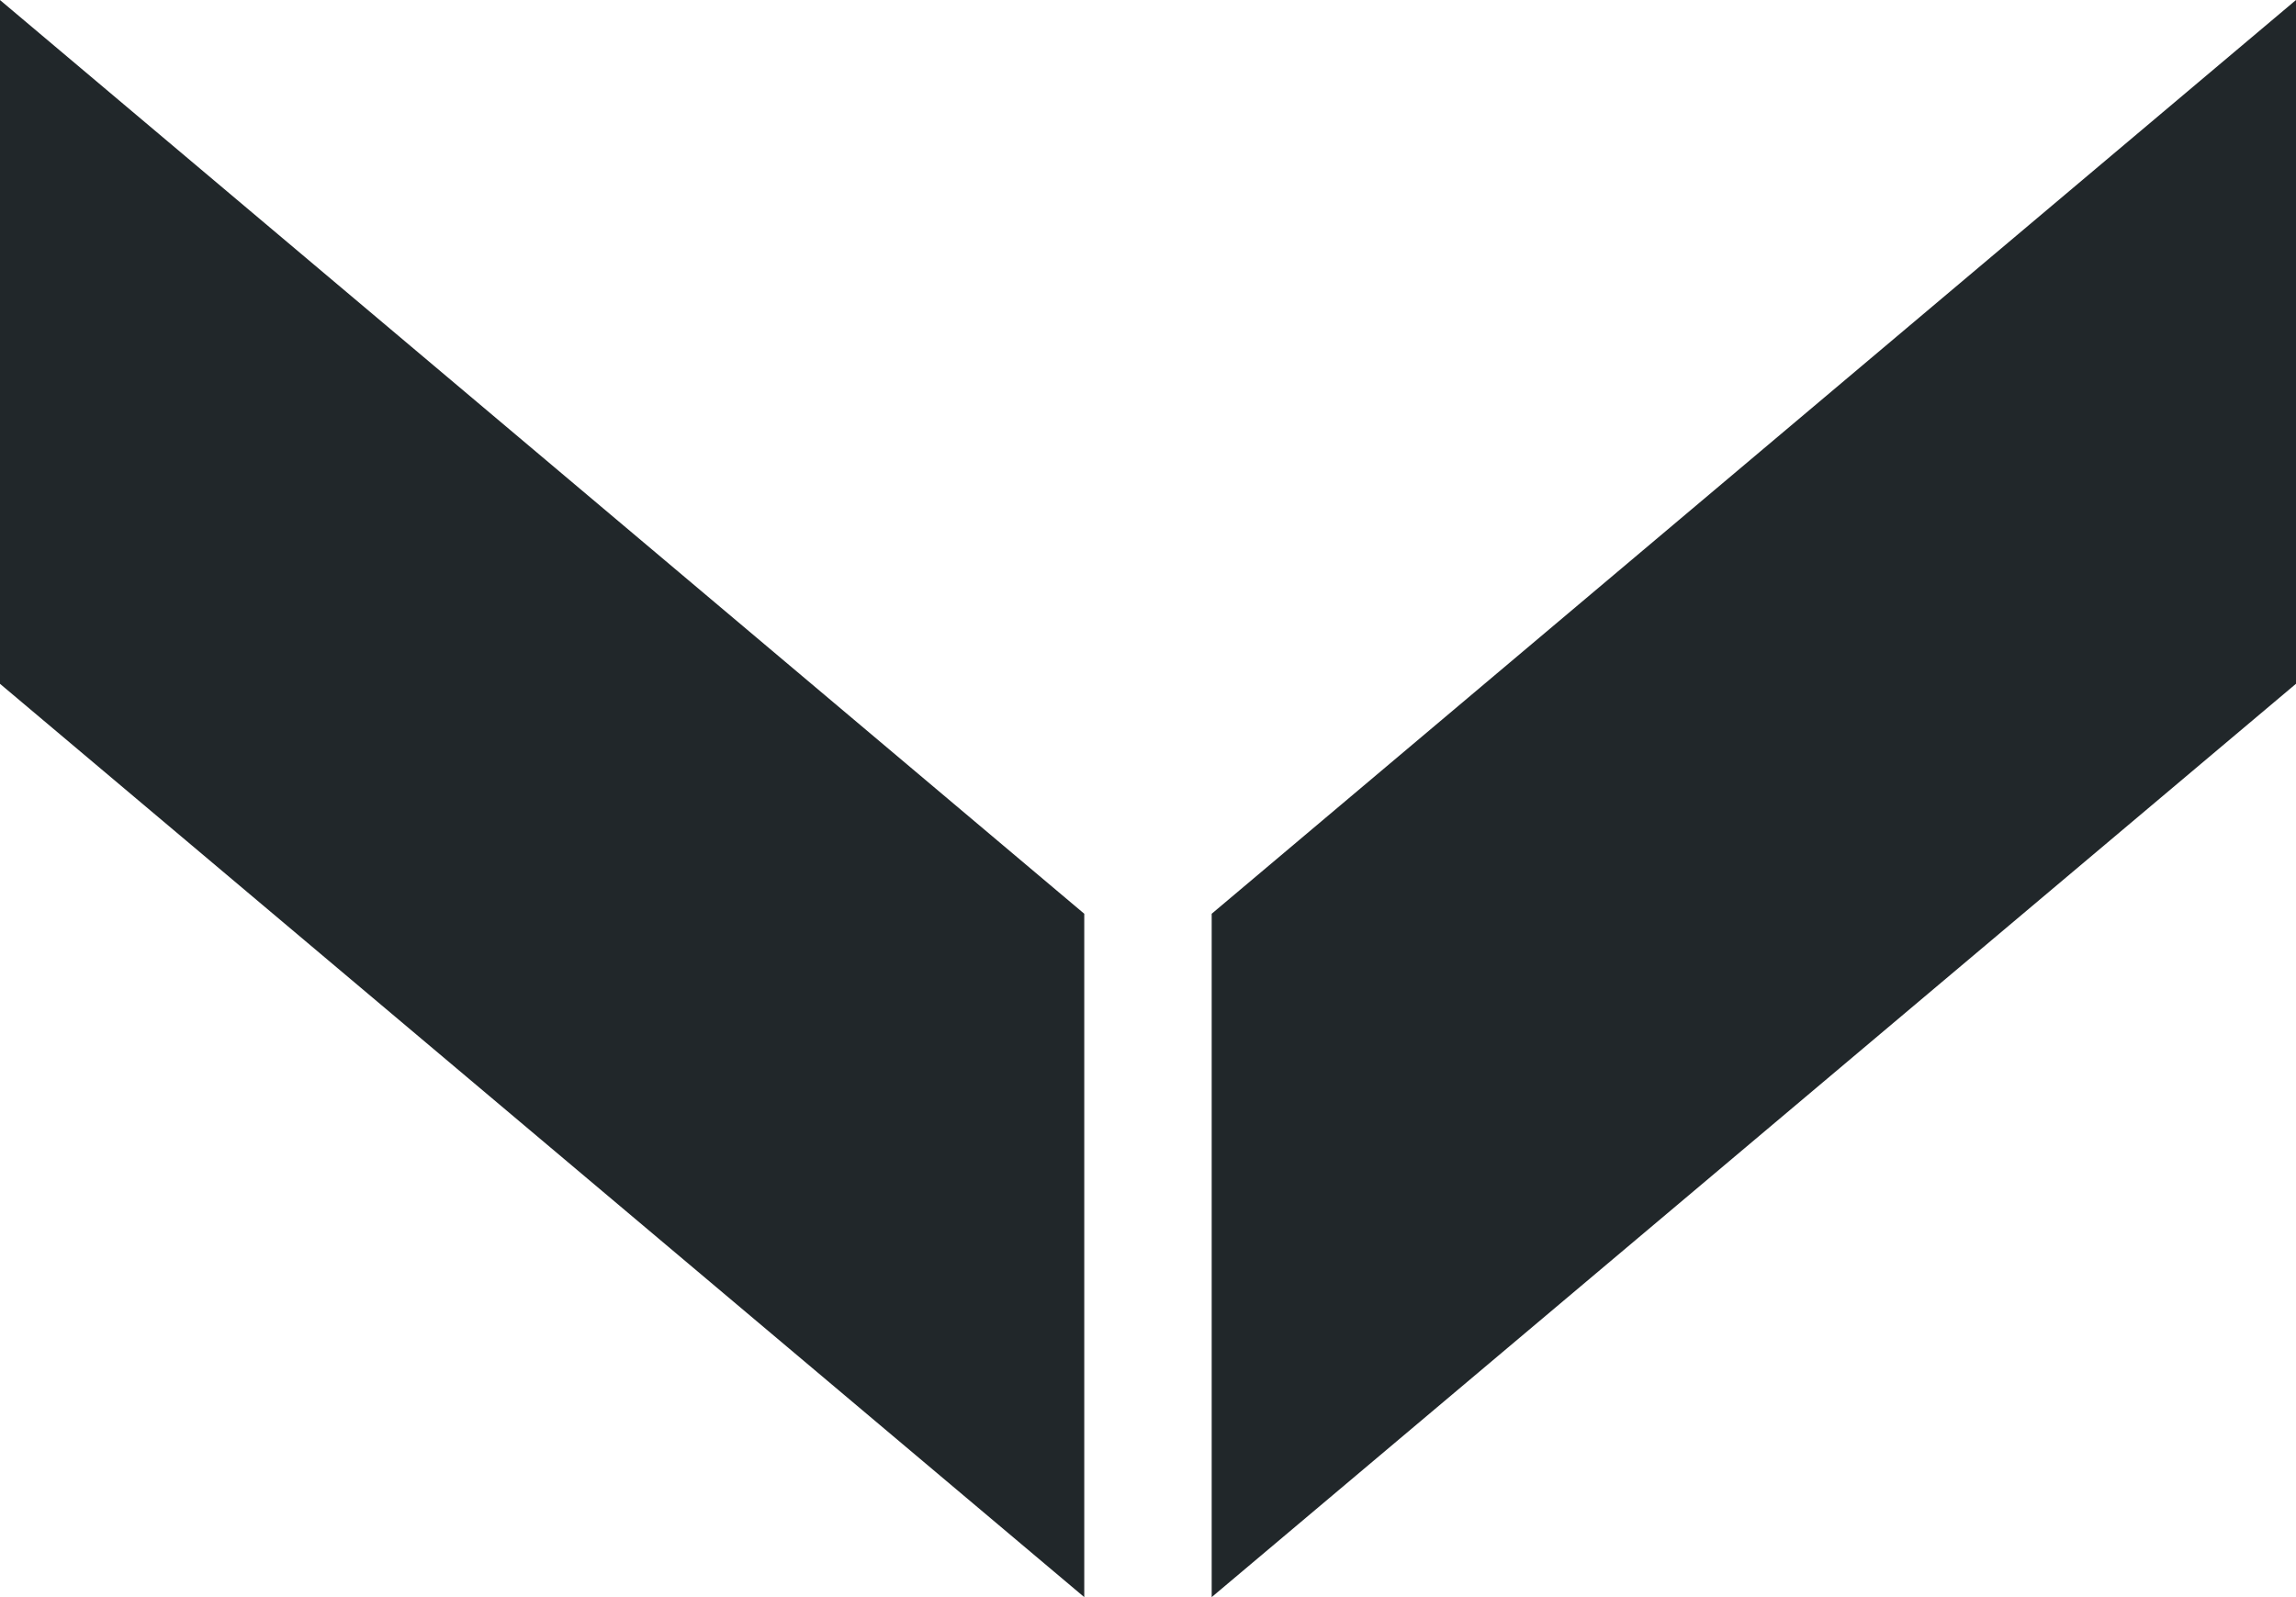
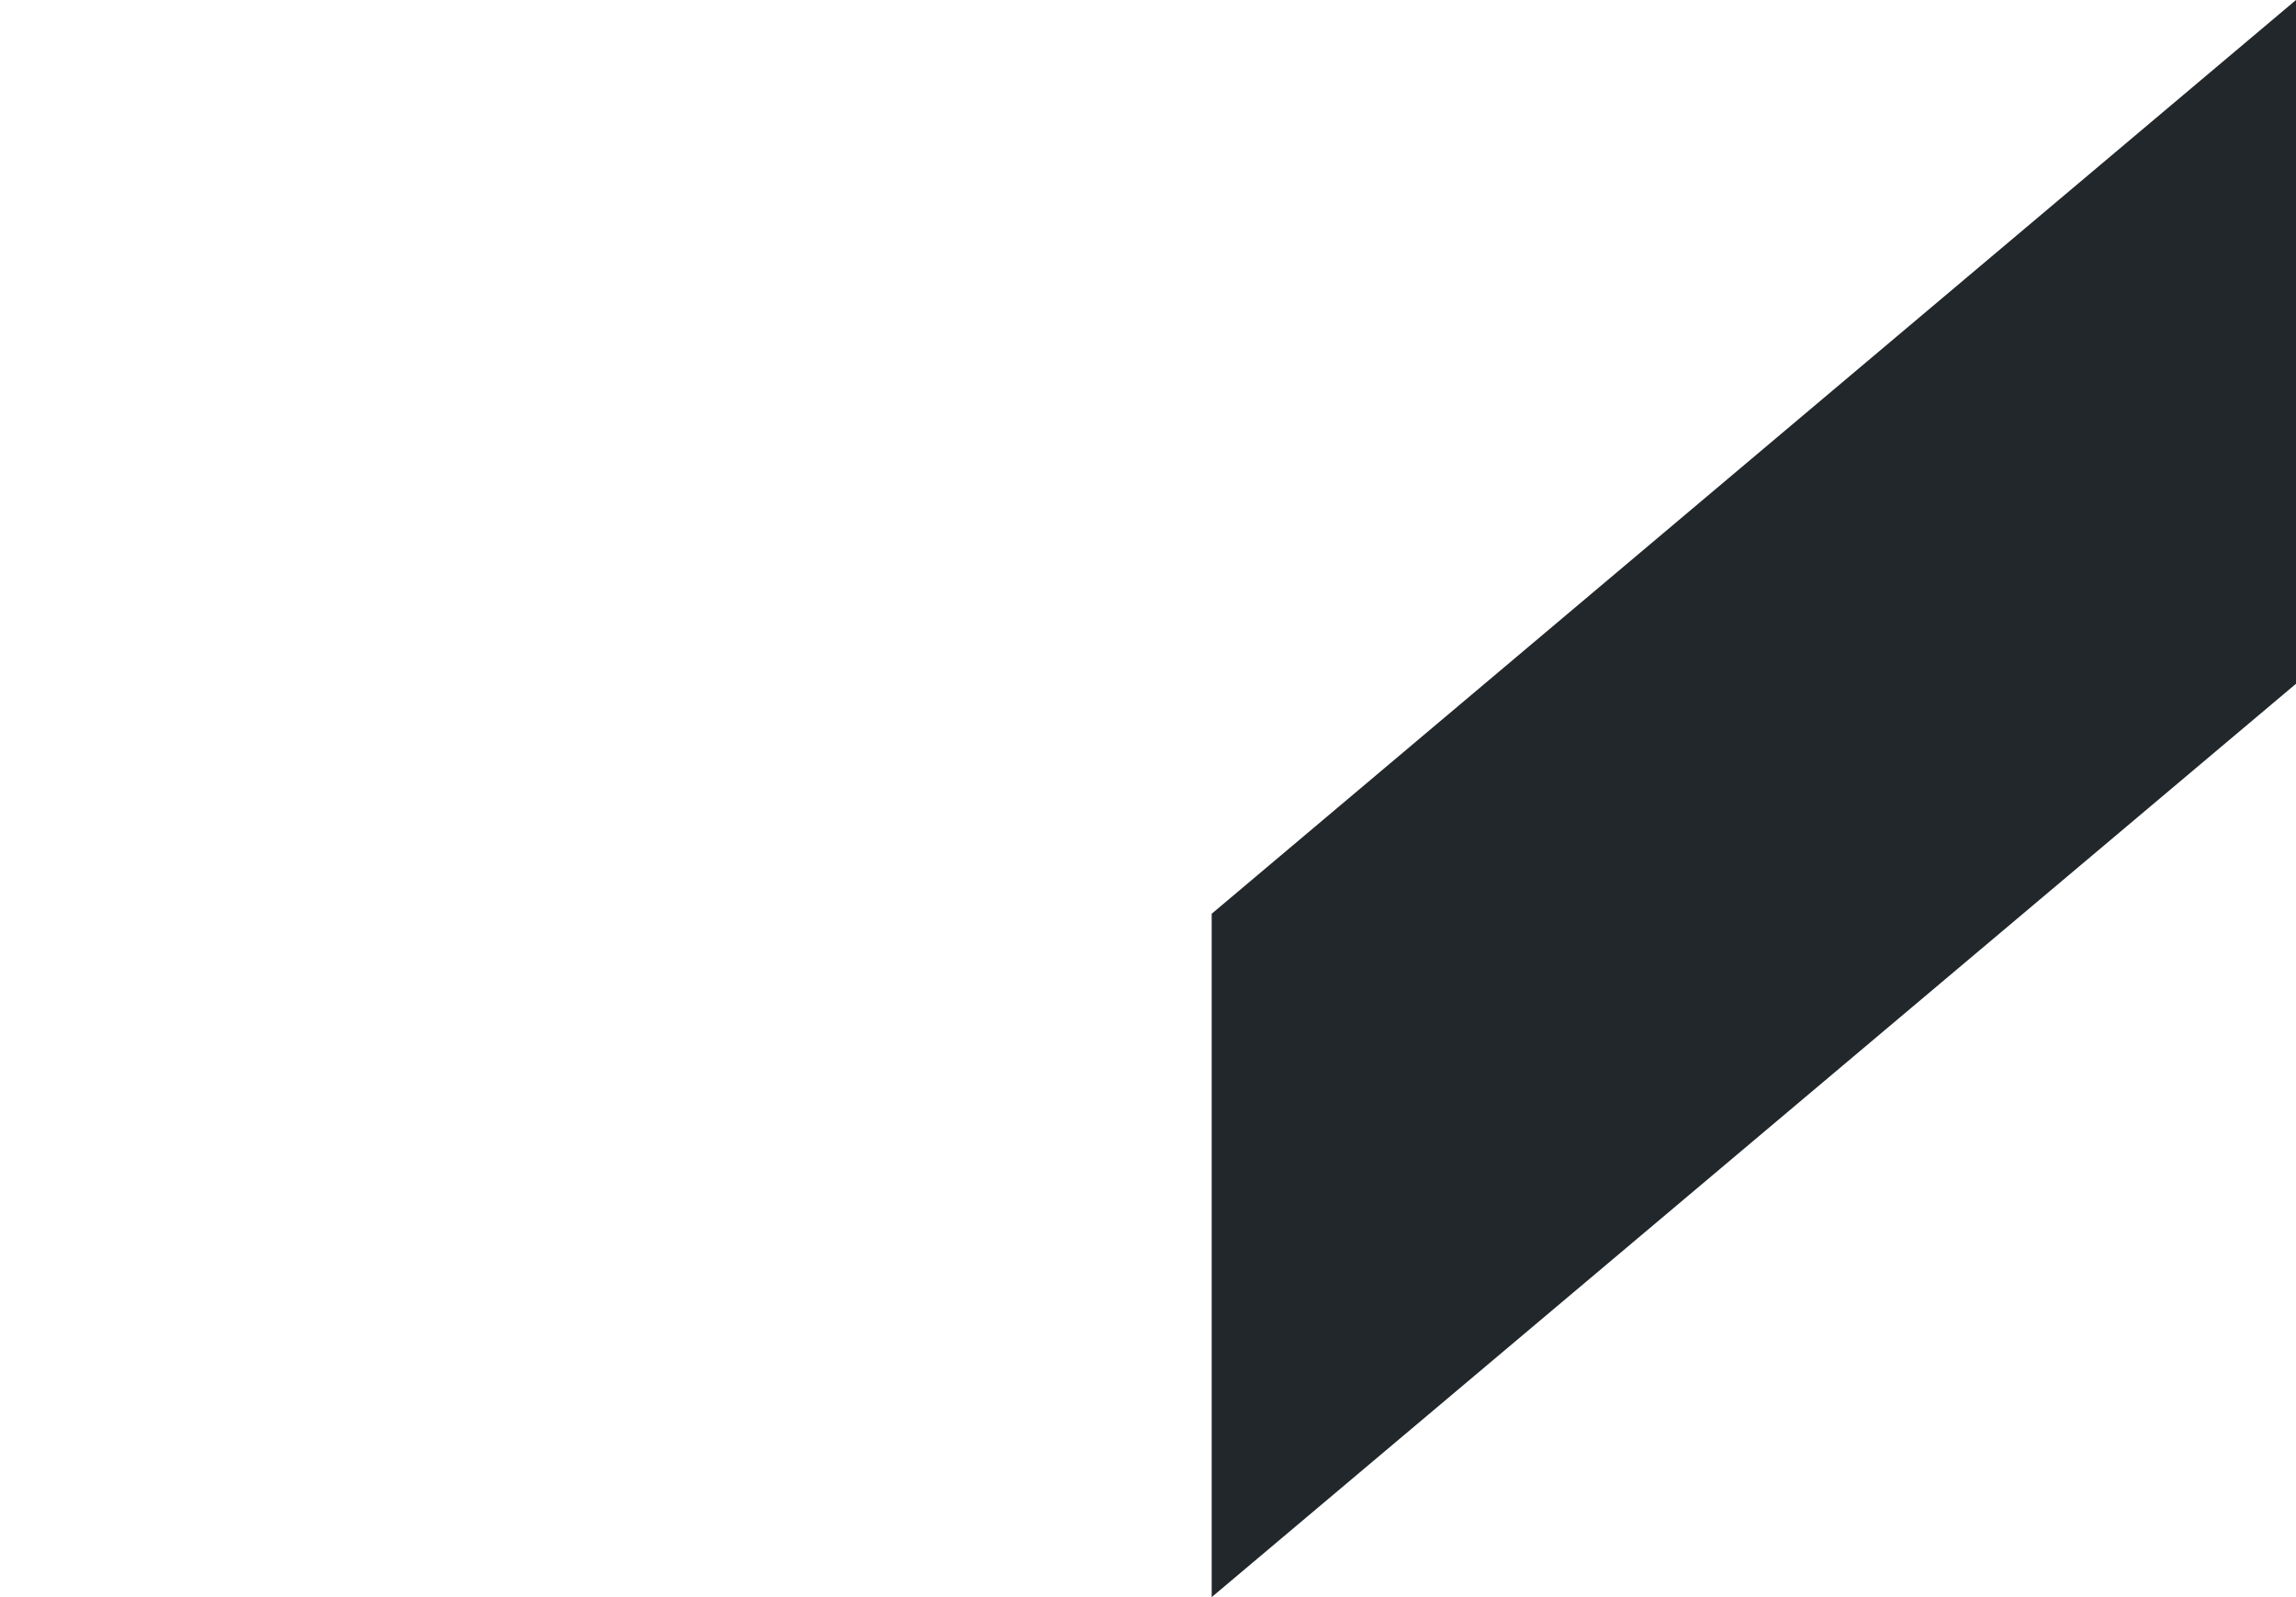
<svg xmlns="http://www.w3.org/2000/svg" width="46" height="32" viewBox="0 0 46 32" fill="none">
-   <path d="M21.723 18.308L21.723 32L-0.001 13.7L-0.001 -1.09049e-06L21.723 18.308Z" fill="#21272A" />
  <path d="M46 13.7L24.276 32L24.276 18.308L46 0L46 13.7Z" fill="#21272A" />
</svg>